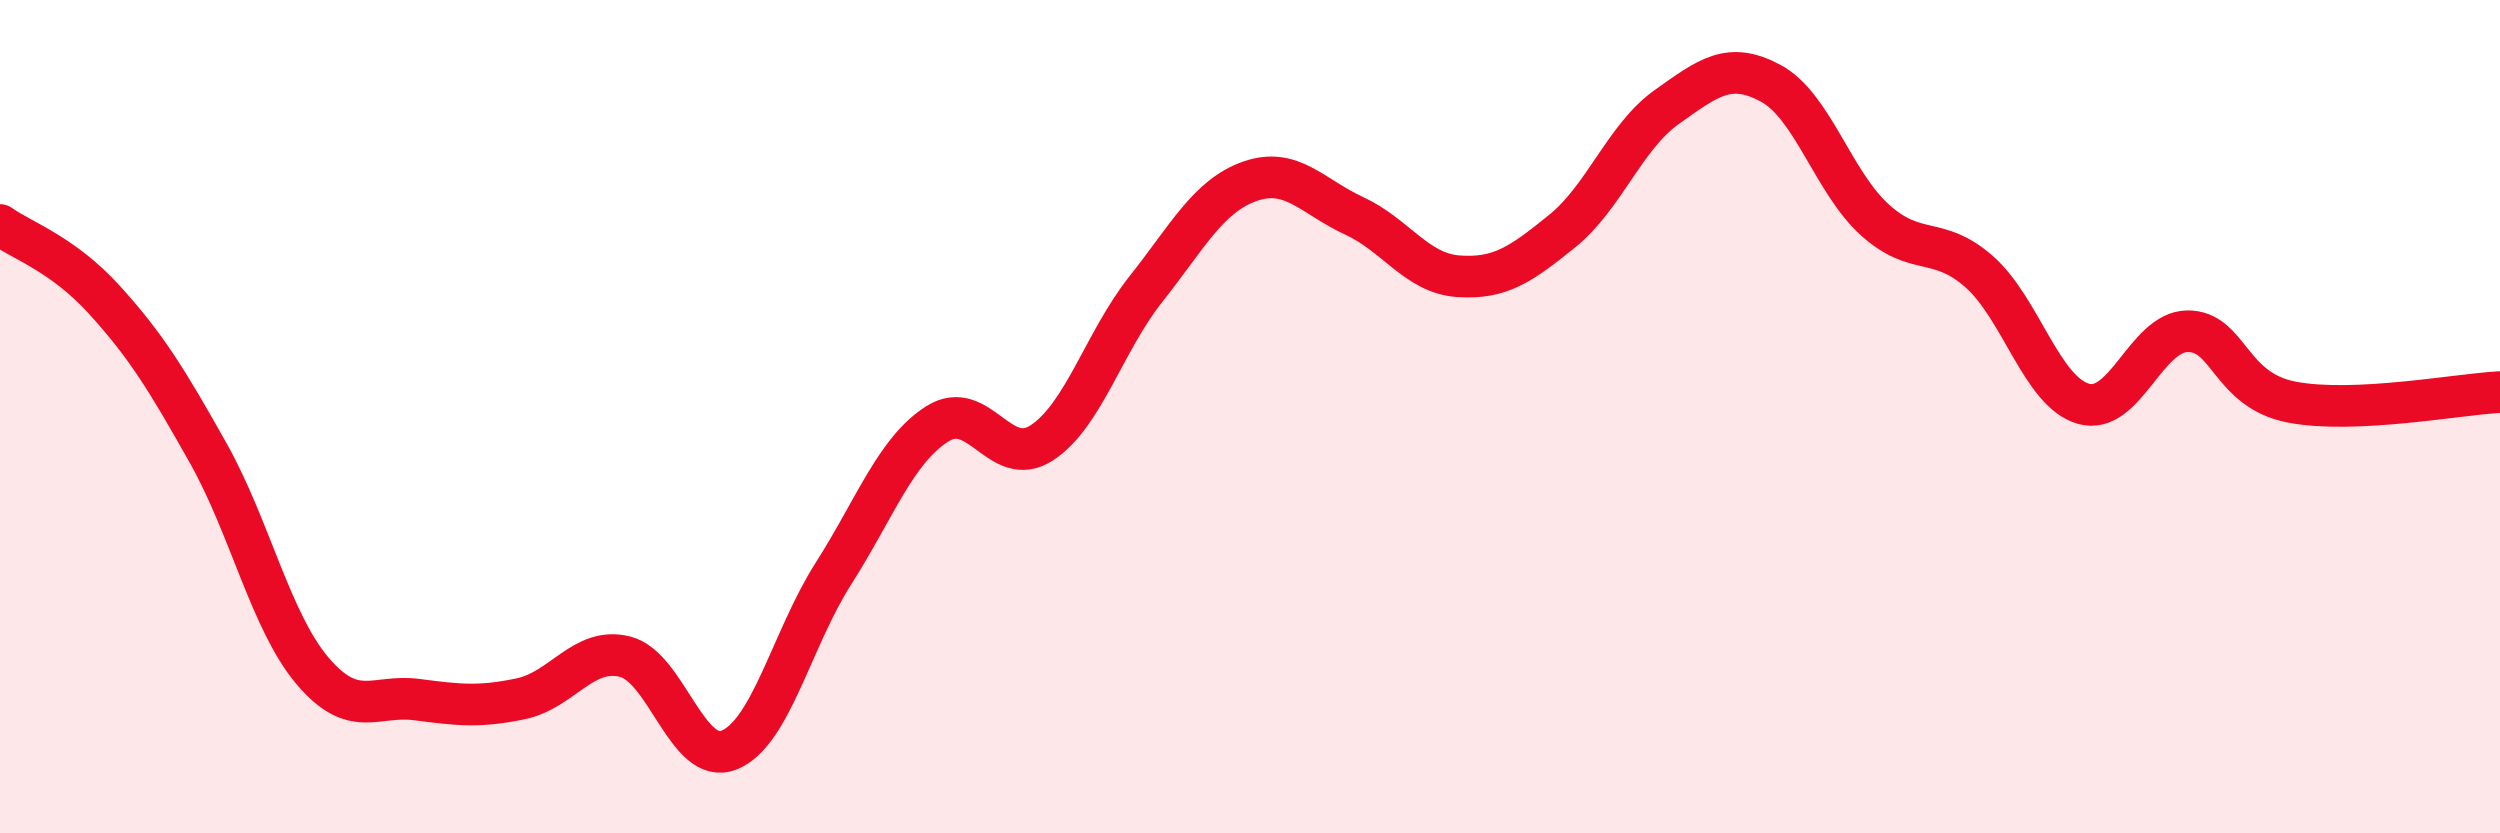
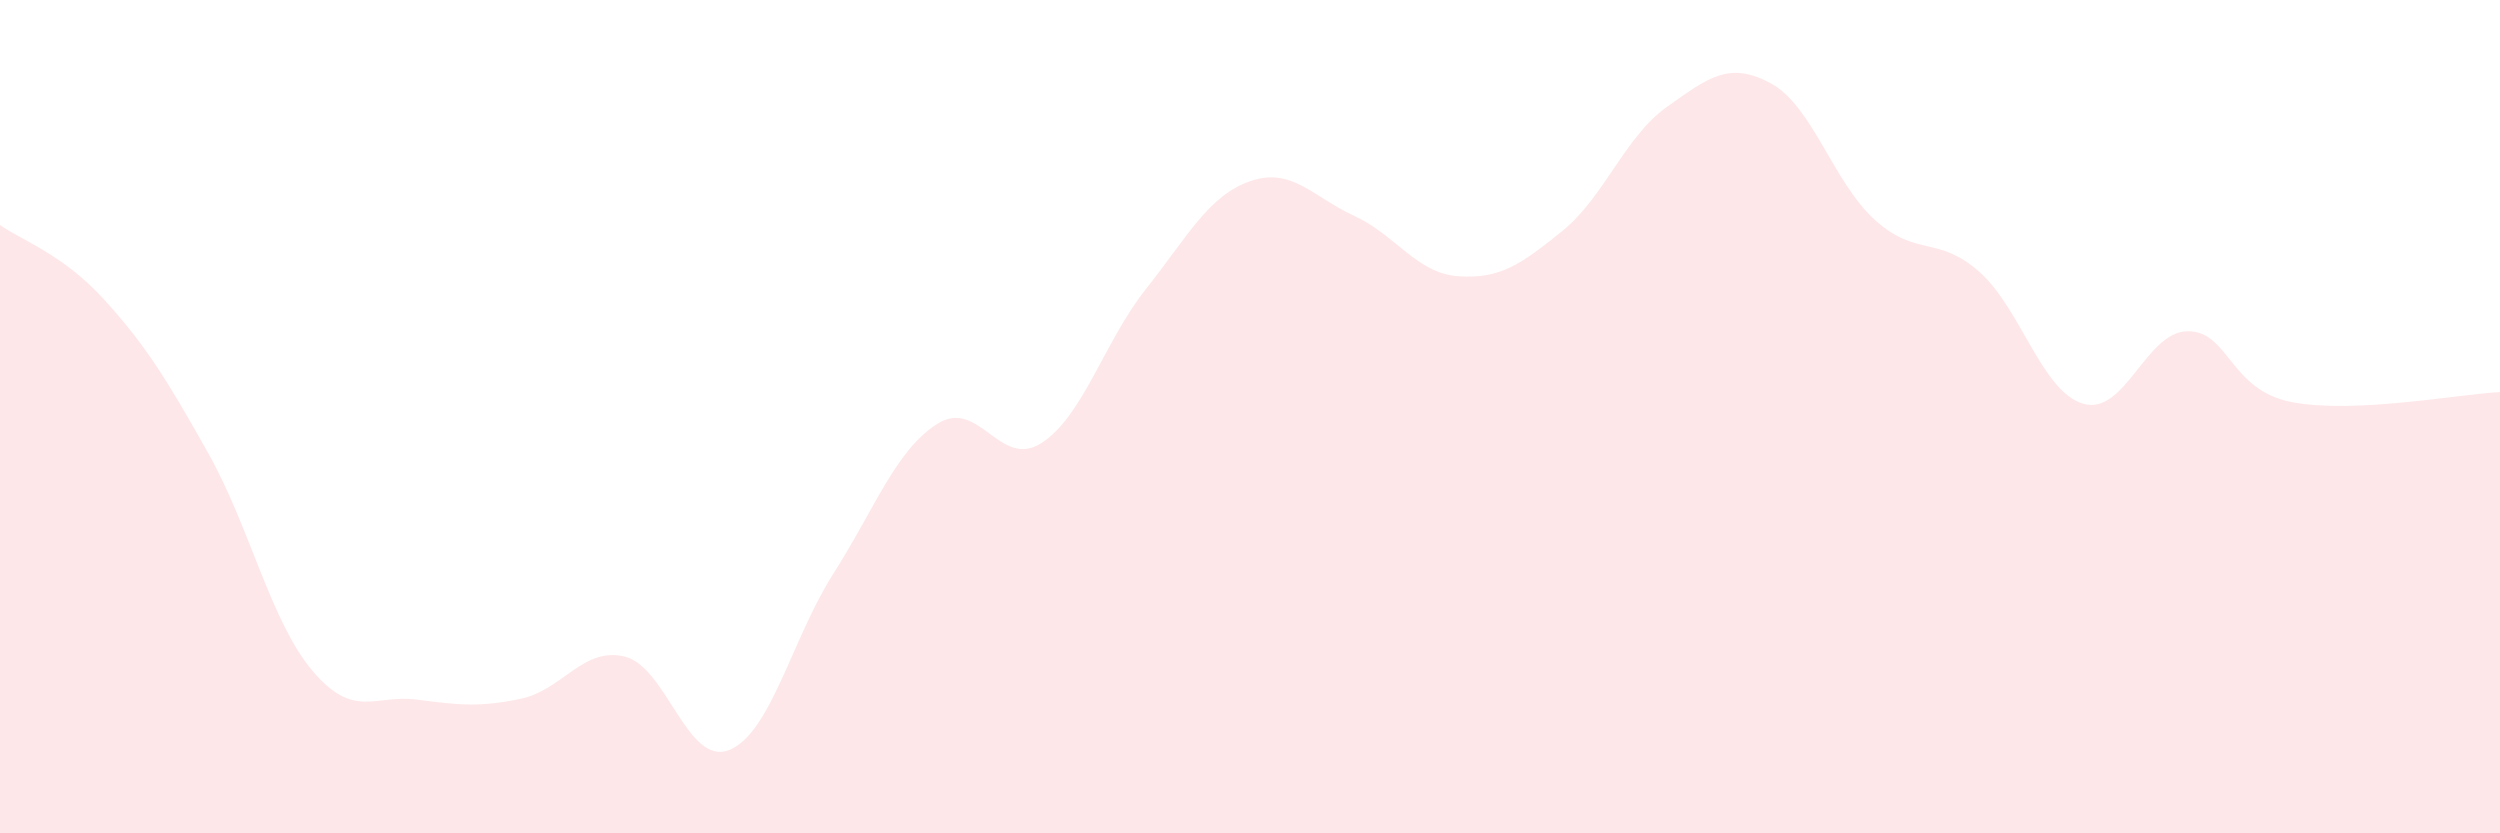
<svg xmlns="http://www.w3.org/2000/svg" width="60" height="20" viewBox="0 0 60 20">
  <path d="M 0,5.4 C 0.5,5.76 1.5,6.09 2.5,7.19 C 3.5,8.29 4,9.1 5,10.88 C 6,12.66 6.5,14.92 7.5,16.1 C 8.5,17.28 9,16.66 10,16.79 C 11,16.92 11.5,16.98 12.5,16.77 C 13.5,16.56 14,15.51 15,15.76 C 16,16.01 16.5,18.4 17.5,18 C 18.5,17.6 19,15.34 20,13.77 C 21,12.2 21.5,10.8 22.5,10.17 C 23.5,9.54 24,11.28 25,10.63 C 26,9.98 26.5,8.2 27.5,6.94 C 28.5,5.68 29,4.7 30,4.35 C 31,4 31.5,4.72 32.5,5.18 C 33.5,5.64 34,6.56 35,6.63 C 36,6.7 36.5,6.35 37.5,5.54 C 38.5,4.73 39,3.28 40,2.57 C 41,1.86 41.5,1.46 42.5,2 C 43.5,2.54 44,4.38 45,5.28 C 46,6.18 46.5,5.64 47.5,6.52 C 48.5,7.4 49,9.4 50,9.69 C 51,9.98 51.5,7.96 52.5,7.95 C 53.5,7.94 53.5,9.36 55,9.65 C 56.5,9.94 59,9.46 60,9.41L60 20L0 20Z" fill="#EB0A25" opacity="0.1" stroke-linecap="round" stroke-linejoin="round" />
-   <path d="M 0,5.4 C 0.5,5.76 1.5,6.09 2.5,7.19 C 3.5,8.29 4,9.1 5,10.88 C 6,12.66 6.5,14.92 7.5,16.1 C 8.5,17.28 9,16.66 10,16.79 C 11,16.92 11.5,16.98 12.5,16.77 C 13.5,16.56 14,15.51 15,15.76 C 16,16.01 16.5,18.4 17.5,18 C 18.5,17.6 19,15.34 20,13.77 C 21,12.2 21.5,10.8 22.5,10.17 C 23.5,9.54 24,11.28 25,10.63 C 26,9.98 26.5,8.2 27.5,6.94 C 28.5,5.68 29,4.7 30,4.35 C 31,4 31.5,4.72 32.5,5.18 C 33.5,5.64 34,6.56 35,6.63 C 36,6.7 36.5,6.35 37.5,5.54 C 38.5,4.73 39,3.28 40,2.57 C 41,1.86 41.5,1.46 42.5,2 C 43.5,2.54 44,4.38 45,5.28 C 46,6.18 46.5,5.64 47.5,6.52 C 48.5,7.4 49,9.4 50,9.69 C 51,9.98 51.5,7.96 52.5,7.95 C 53.5,7.94 53.5,9.36 55,9.65 C 56.5,9.94 59,9.46 60,9.41" stroke="#EB0A25" stroke-width="1" fill="none" stroke-linecap="round" stroke-linejoin="round" />
</svg>